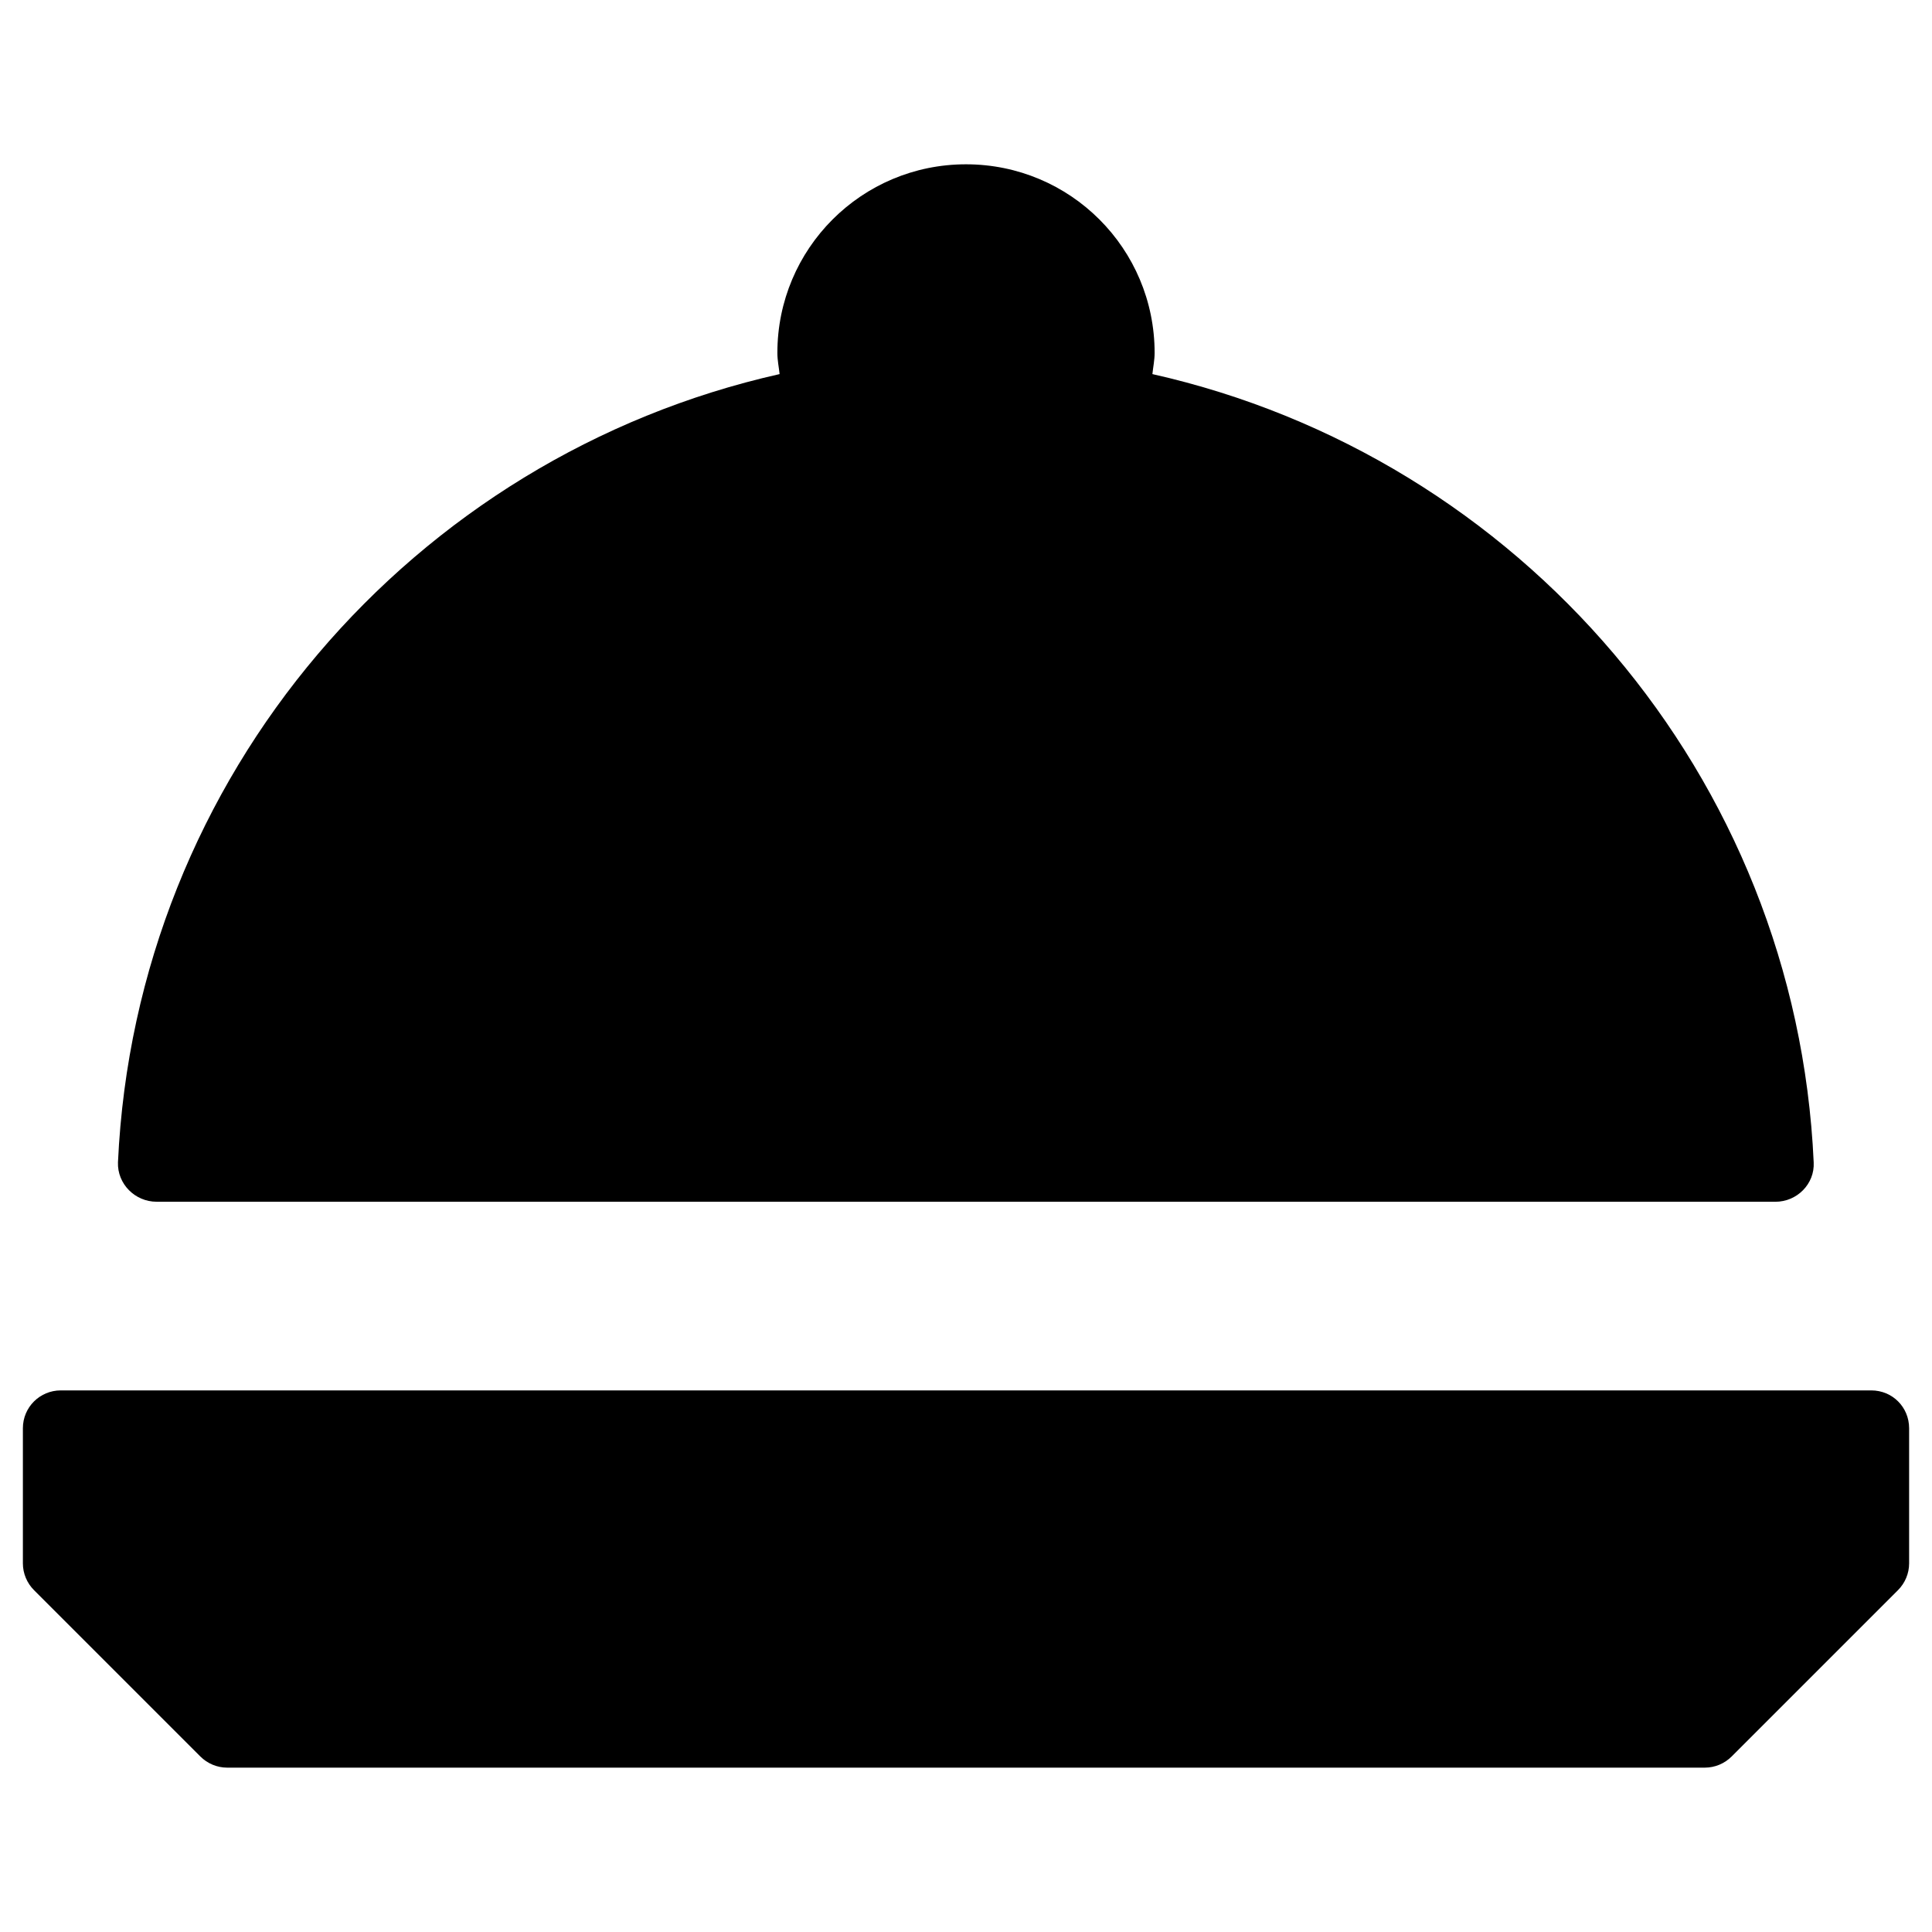
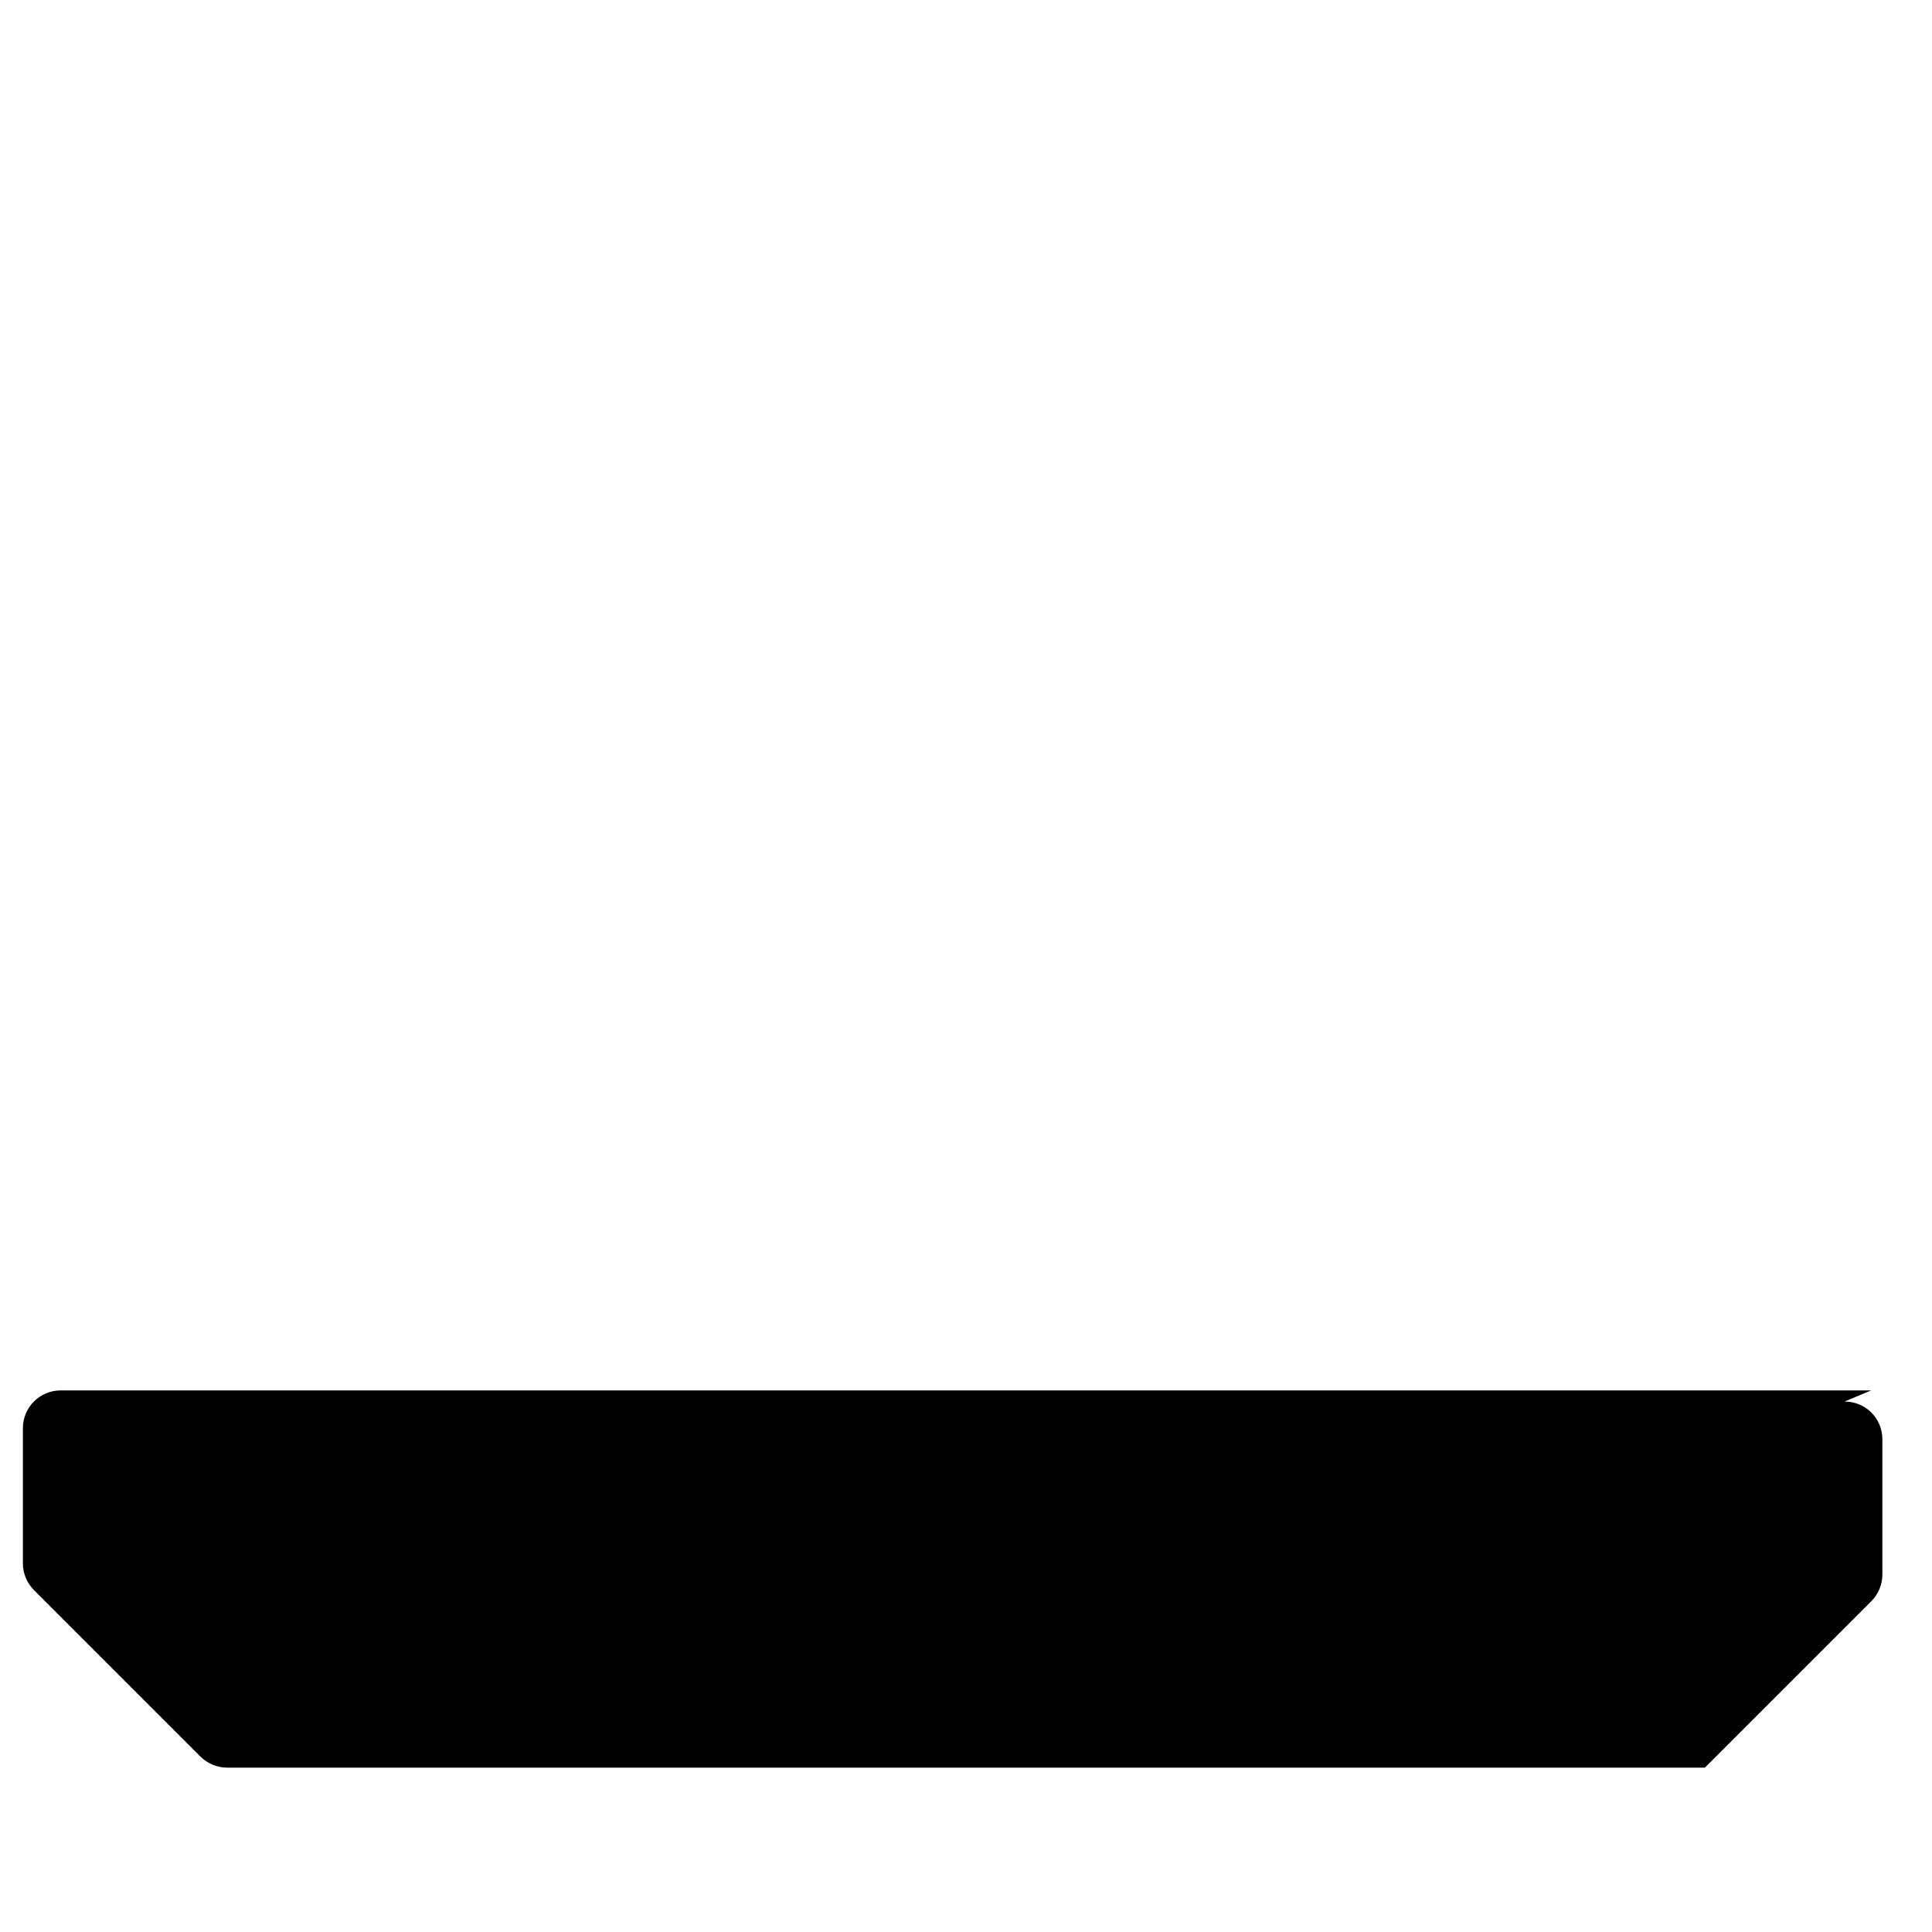
<svg xmlns="http://www.w3.org/2000/svg" fill="#000000" width="800px" height="800px" version="1.1" viewBox="144 144 512 512">
  <g>
-     <path d="m639.9 512.47h-479.8c-5.512 0-10.035 4.43-10.035 10.035v35.816c0 2.656 1.082 5.215 2.953 7.086l44.082 44.082c1.871 1.871 4.43 2.953 7.086 2.953h391.63c2.656 0 5.215-1.082 7.086-2.953l44.082-44.082c1.871-1.871 2.953-4.43 2.953-7.086v-35.816c-0.004-5.606-4.43-10.035-10.039-10.035z" />
-     <path d="m185.48 462.48h429.03c5.707 0 10.43-4.723 10.137-10.43-4.625-102.54-78.035-187.06-175.25-208.91 0.195-1.871 0.59-3.738 0.59-5.609 0-27.652-22.336-49.988-49.988-49.988s-49.988 22.336-49.988 49.988c0 1.969 0.395 3.738 0.59 5.609-97.215 21.844-170.62 106.37-175.34 208.9-0.199 5.707 4.523 10.434 10.23 10.434z" />
+     <path d="m639.9 512.47h-479.8c-5.512 0-10.035 4.43-10.035 10.035v35.816c0 2.656 1.082 5.215 2.953 7.086l44.082 44.082c1.871 1.871 4.43 2.953 7.086 2.953h391.63l44.082-44.082c1.871-1.871 2.953-4.43 2.953-7.086v-35.816c-0.004-5.606-4.43-10.035-10.039-10.035z" />
  </g>
</svg>